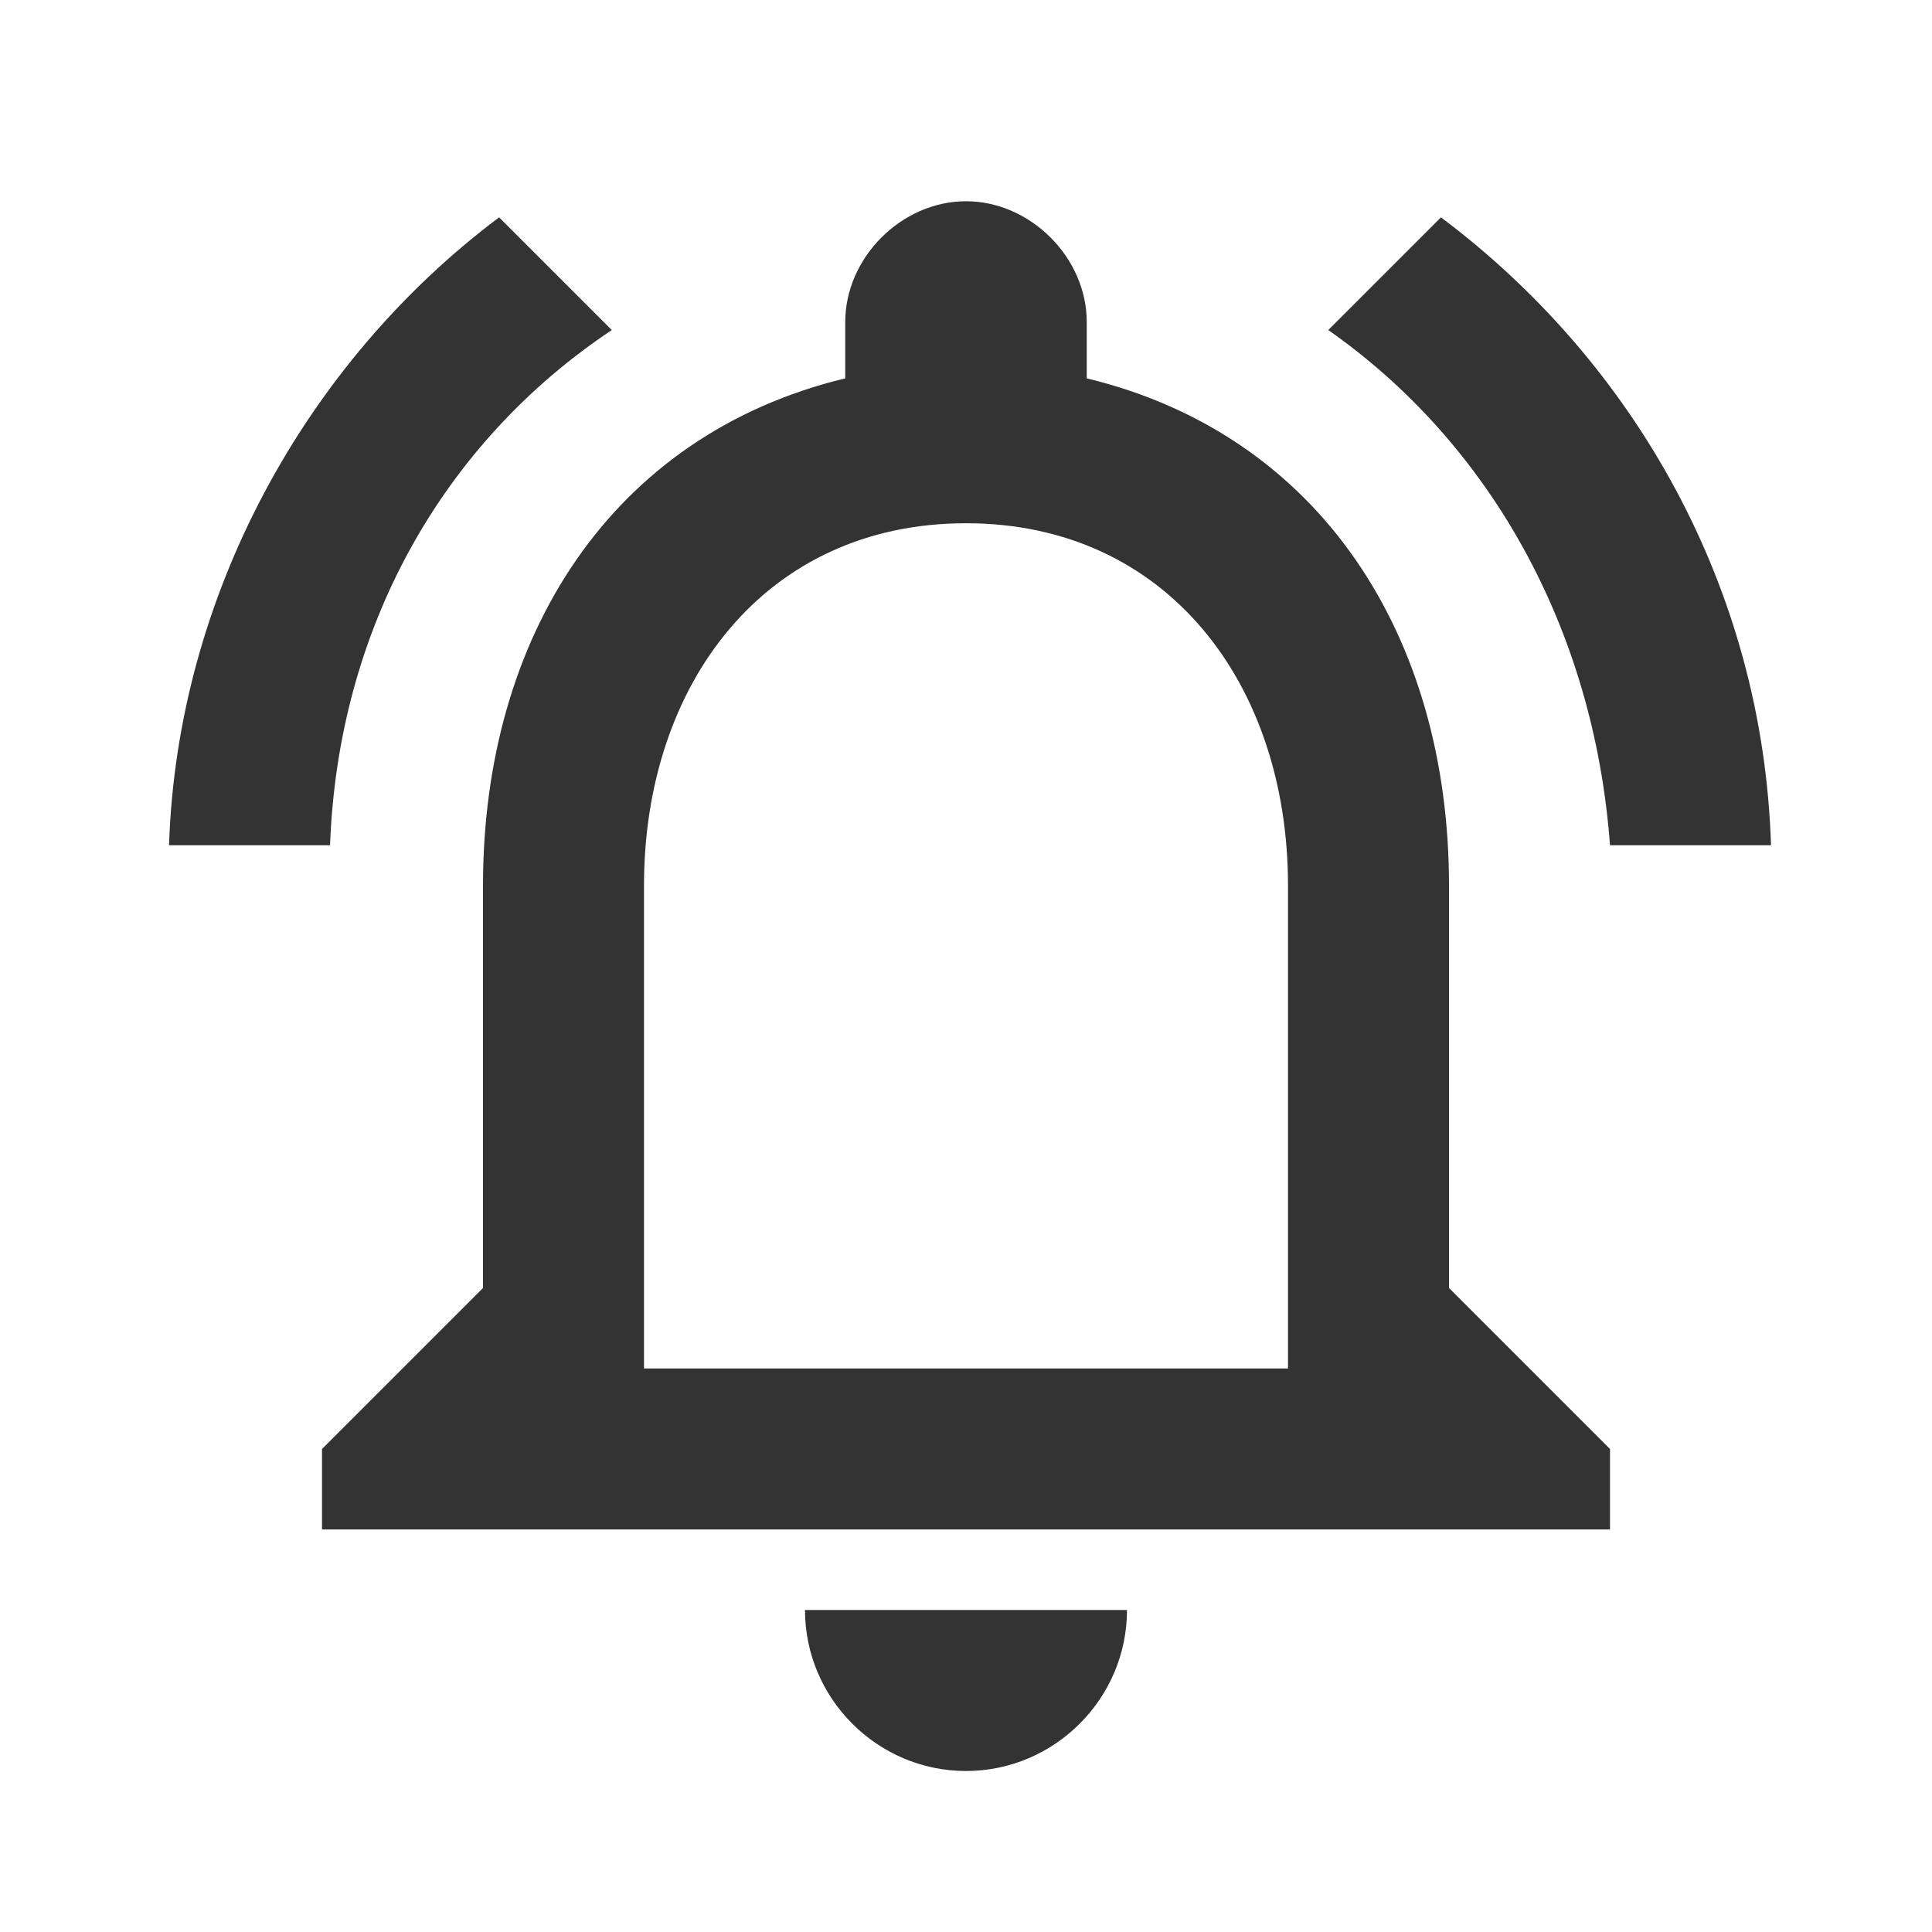
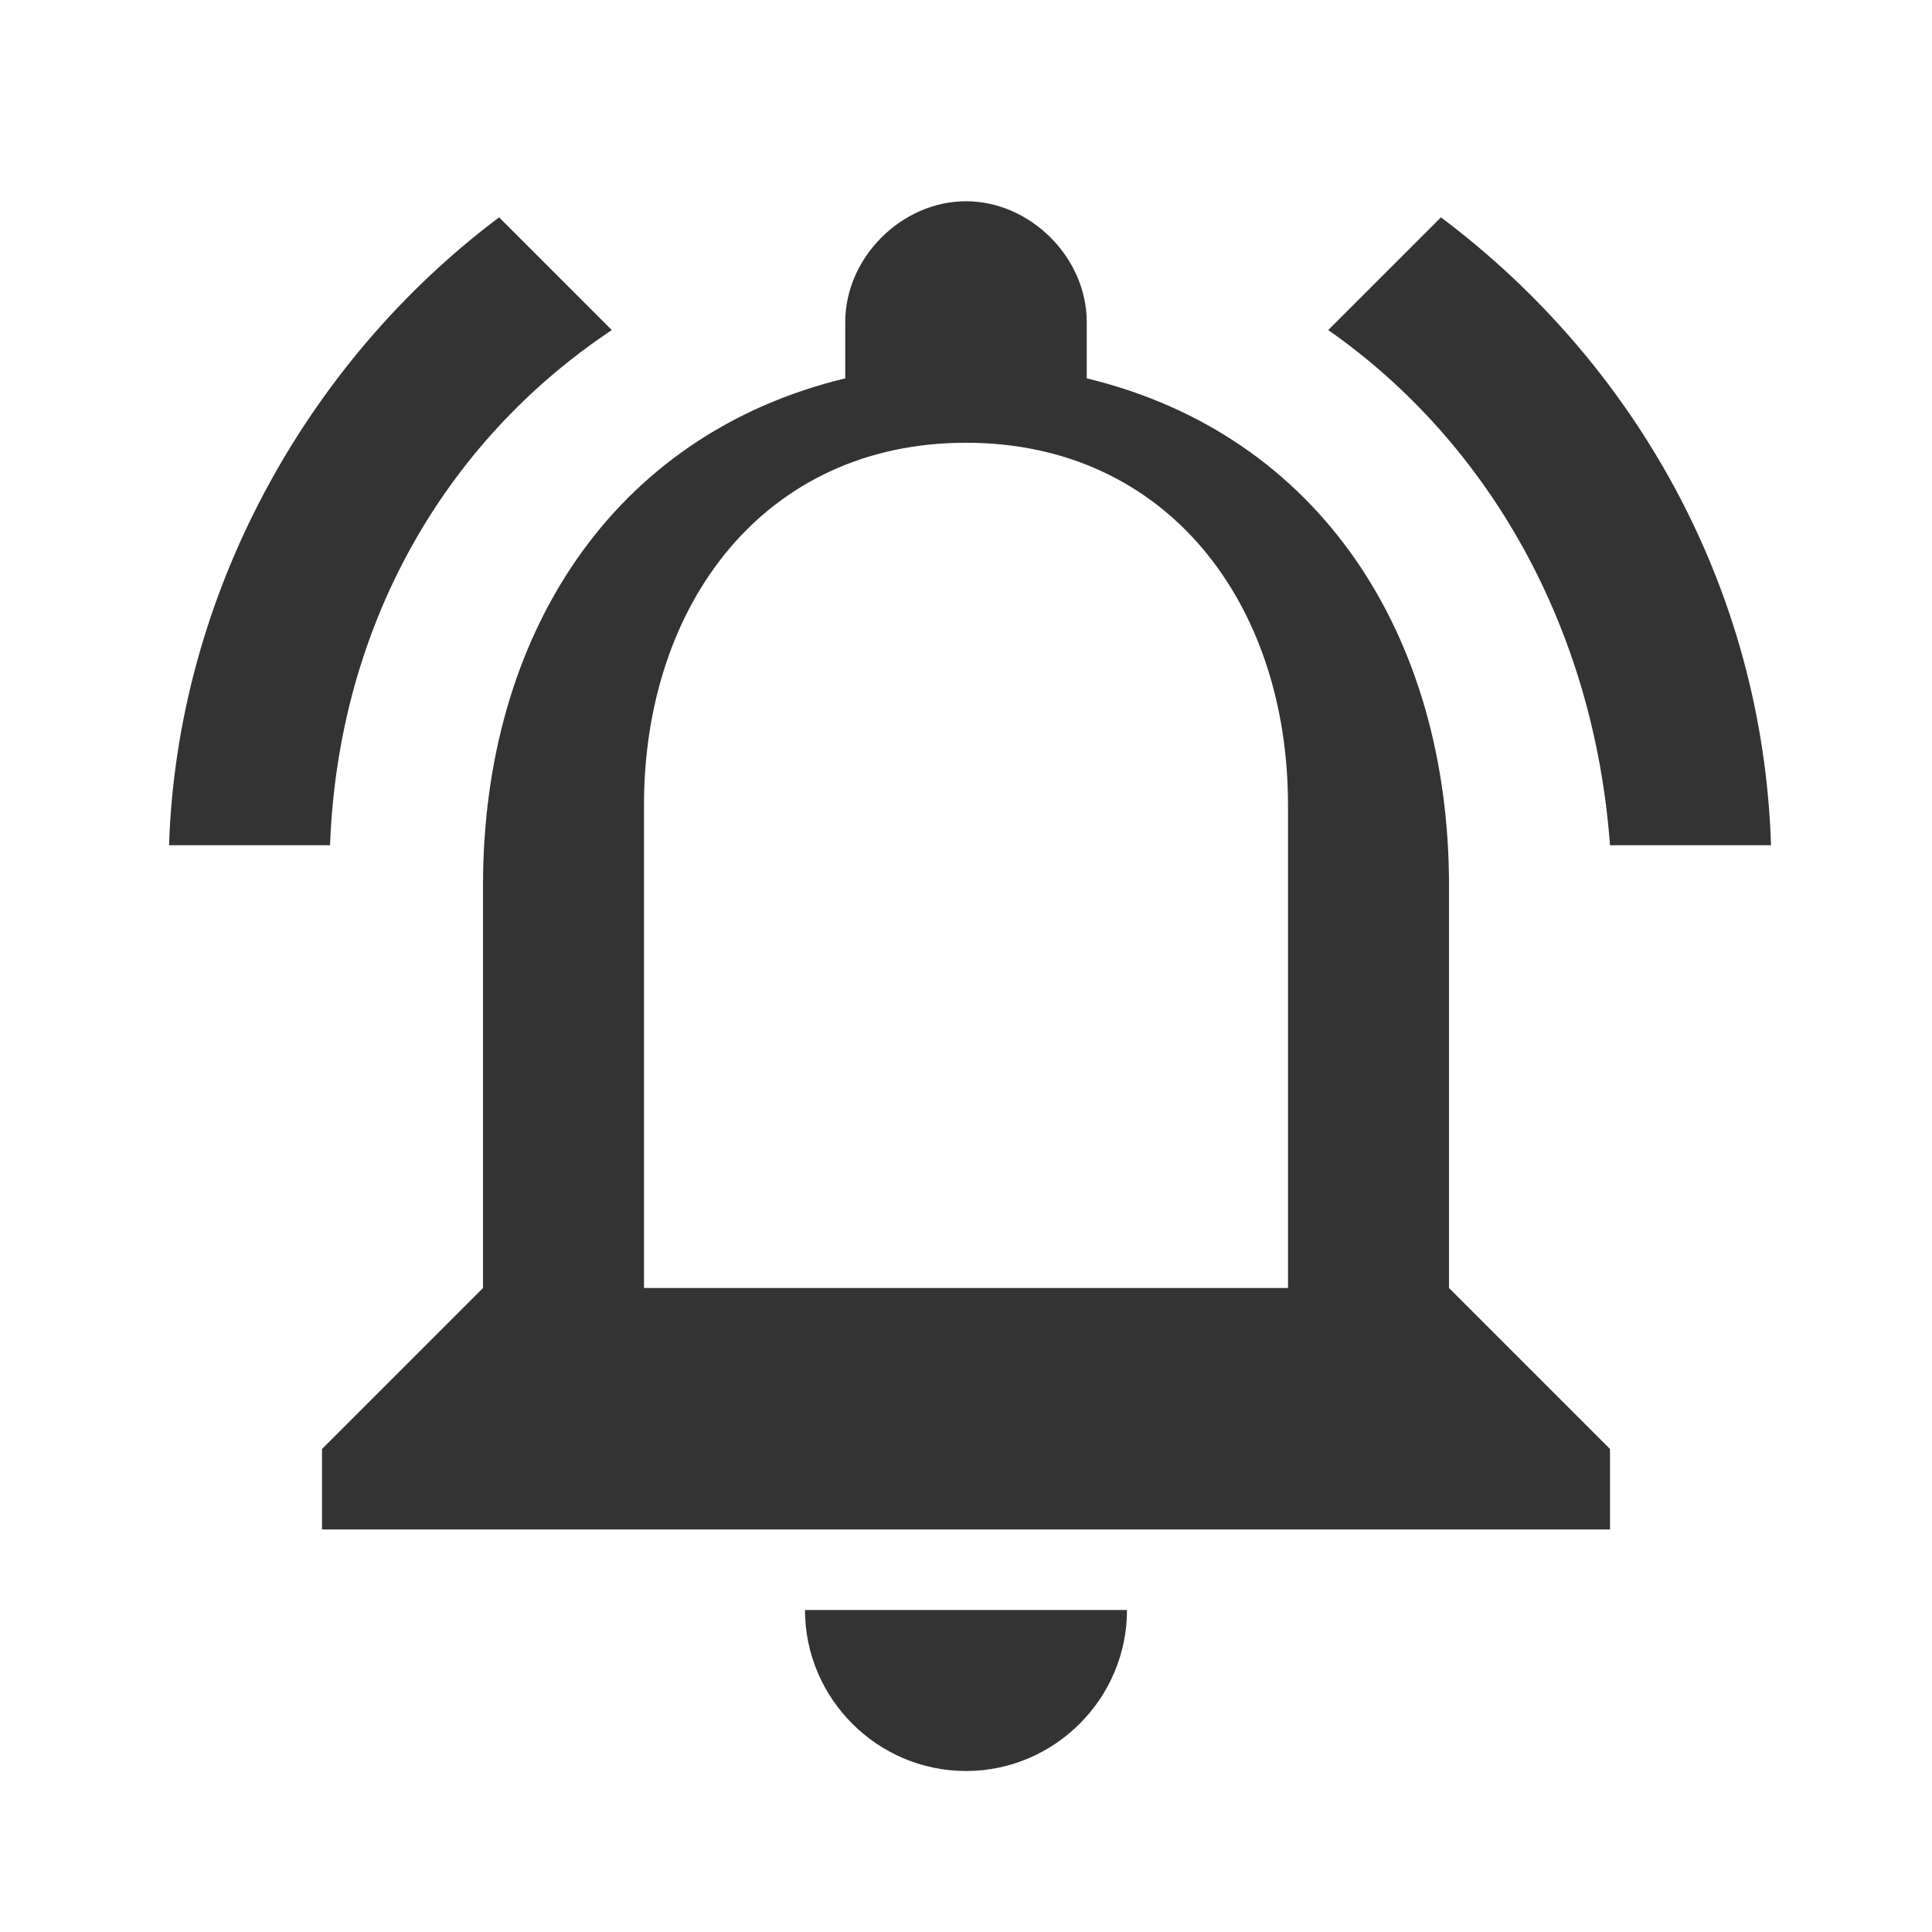
<svg xmlns="http://www.w3.org/2000/svg" version="1.1" id="Layer_1" x="0px" y="0px" viewBox="0 0 24 24" style="enable-background:new 0 0 24 24;" xml:space="preserve">
  <style type="text/css">
	.st0{fill:none;}
	.st1{fill:#333333;}
</style>
-   <path class="st0" d="M0,0h24v24H0V0z" />
-   <path class="st1" d="M12,22c1.1,0,2-0.9,2-2h-4C10,21.1,10.9,22,12,22z M18,16v-5c0-3.1-1.6-5.6-4.5-6.3V4c0-0.8-0.7-1.5-1.5-1.5  S10.5,3.2,10.5,4v0.7C7.6,5.4,6,7.9,6,11v5l-2,2v1h16v-1L18,16z M16,17H8v-6c0-2.5,1.5-4.5,4-4.5s4,2,4,4.5V17z M7.6,4.1L6.2,2.7  c-2.4,1.8-4,4.7-4.1,7.8h2C4.2,7.8,5.5,5.5,7.6,4.1z M20,10.5h2c-0.1-3.2-1.7-6-4.1-7.8l-1.4,1.4C18.5,5.5,19.8,7.8,20,10.5z" />
+   <path class="st1" d="M12,22c1.1,0,2-0.9,2-2h-4C10,21.1,10.9,22,12,22z M18,16v-5c0-3.1-1.6-5.6-4.5-6.3V4c0-0.8-0.7-1.5-1.5-1.5  S10.5,3.2,10.5,4v0.7C7.6,5.4,6,7.9,6,11v5l-2,2v1h16v-1L18,16z H8v-6c0-2.5,1.5-4.5,4-4.5s4,2,4,4.5V17z M7.6,4.1L6.2,2.7  c-2.4,1.8-4,4.7-4.1,7.8h2C4.2,7.8,5.5,5.5,7.6,4.1z M20,10.5h2c-0.1-3.2-1.7-6-4.1-7.8l-1.4,1.4C18.5,5.5,19.8,7.8,20,10.5z" />
</svg>